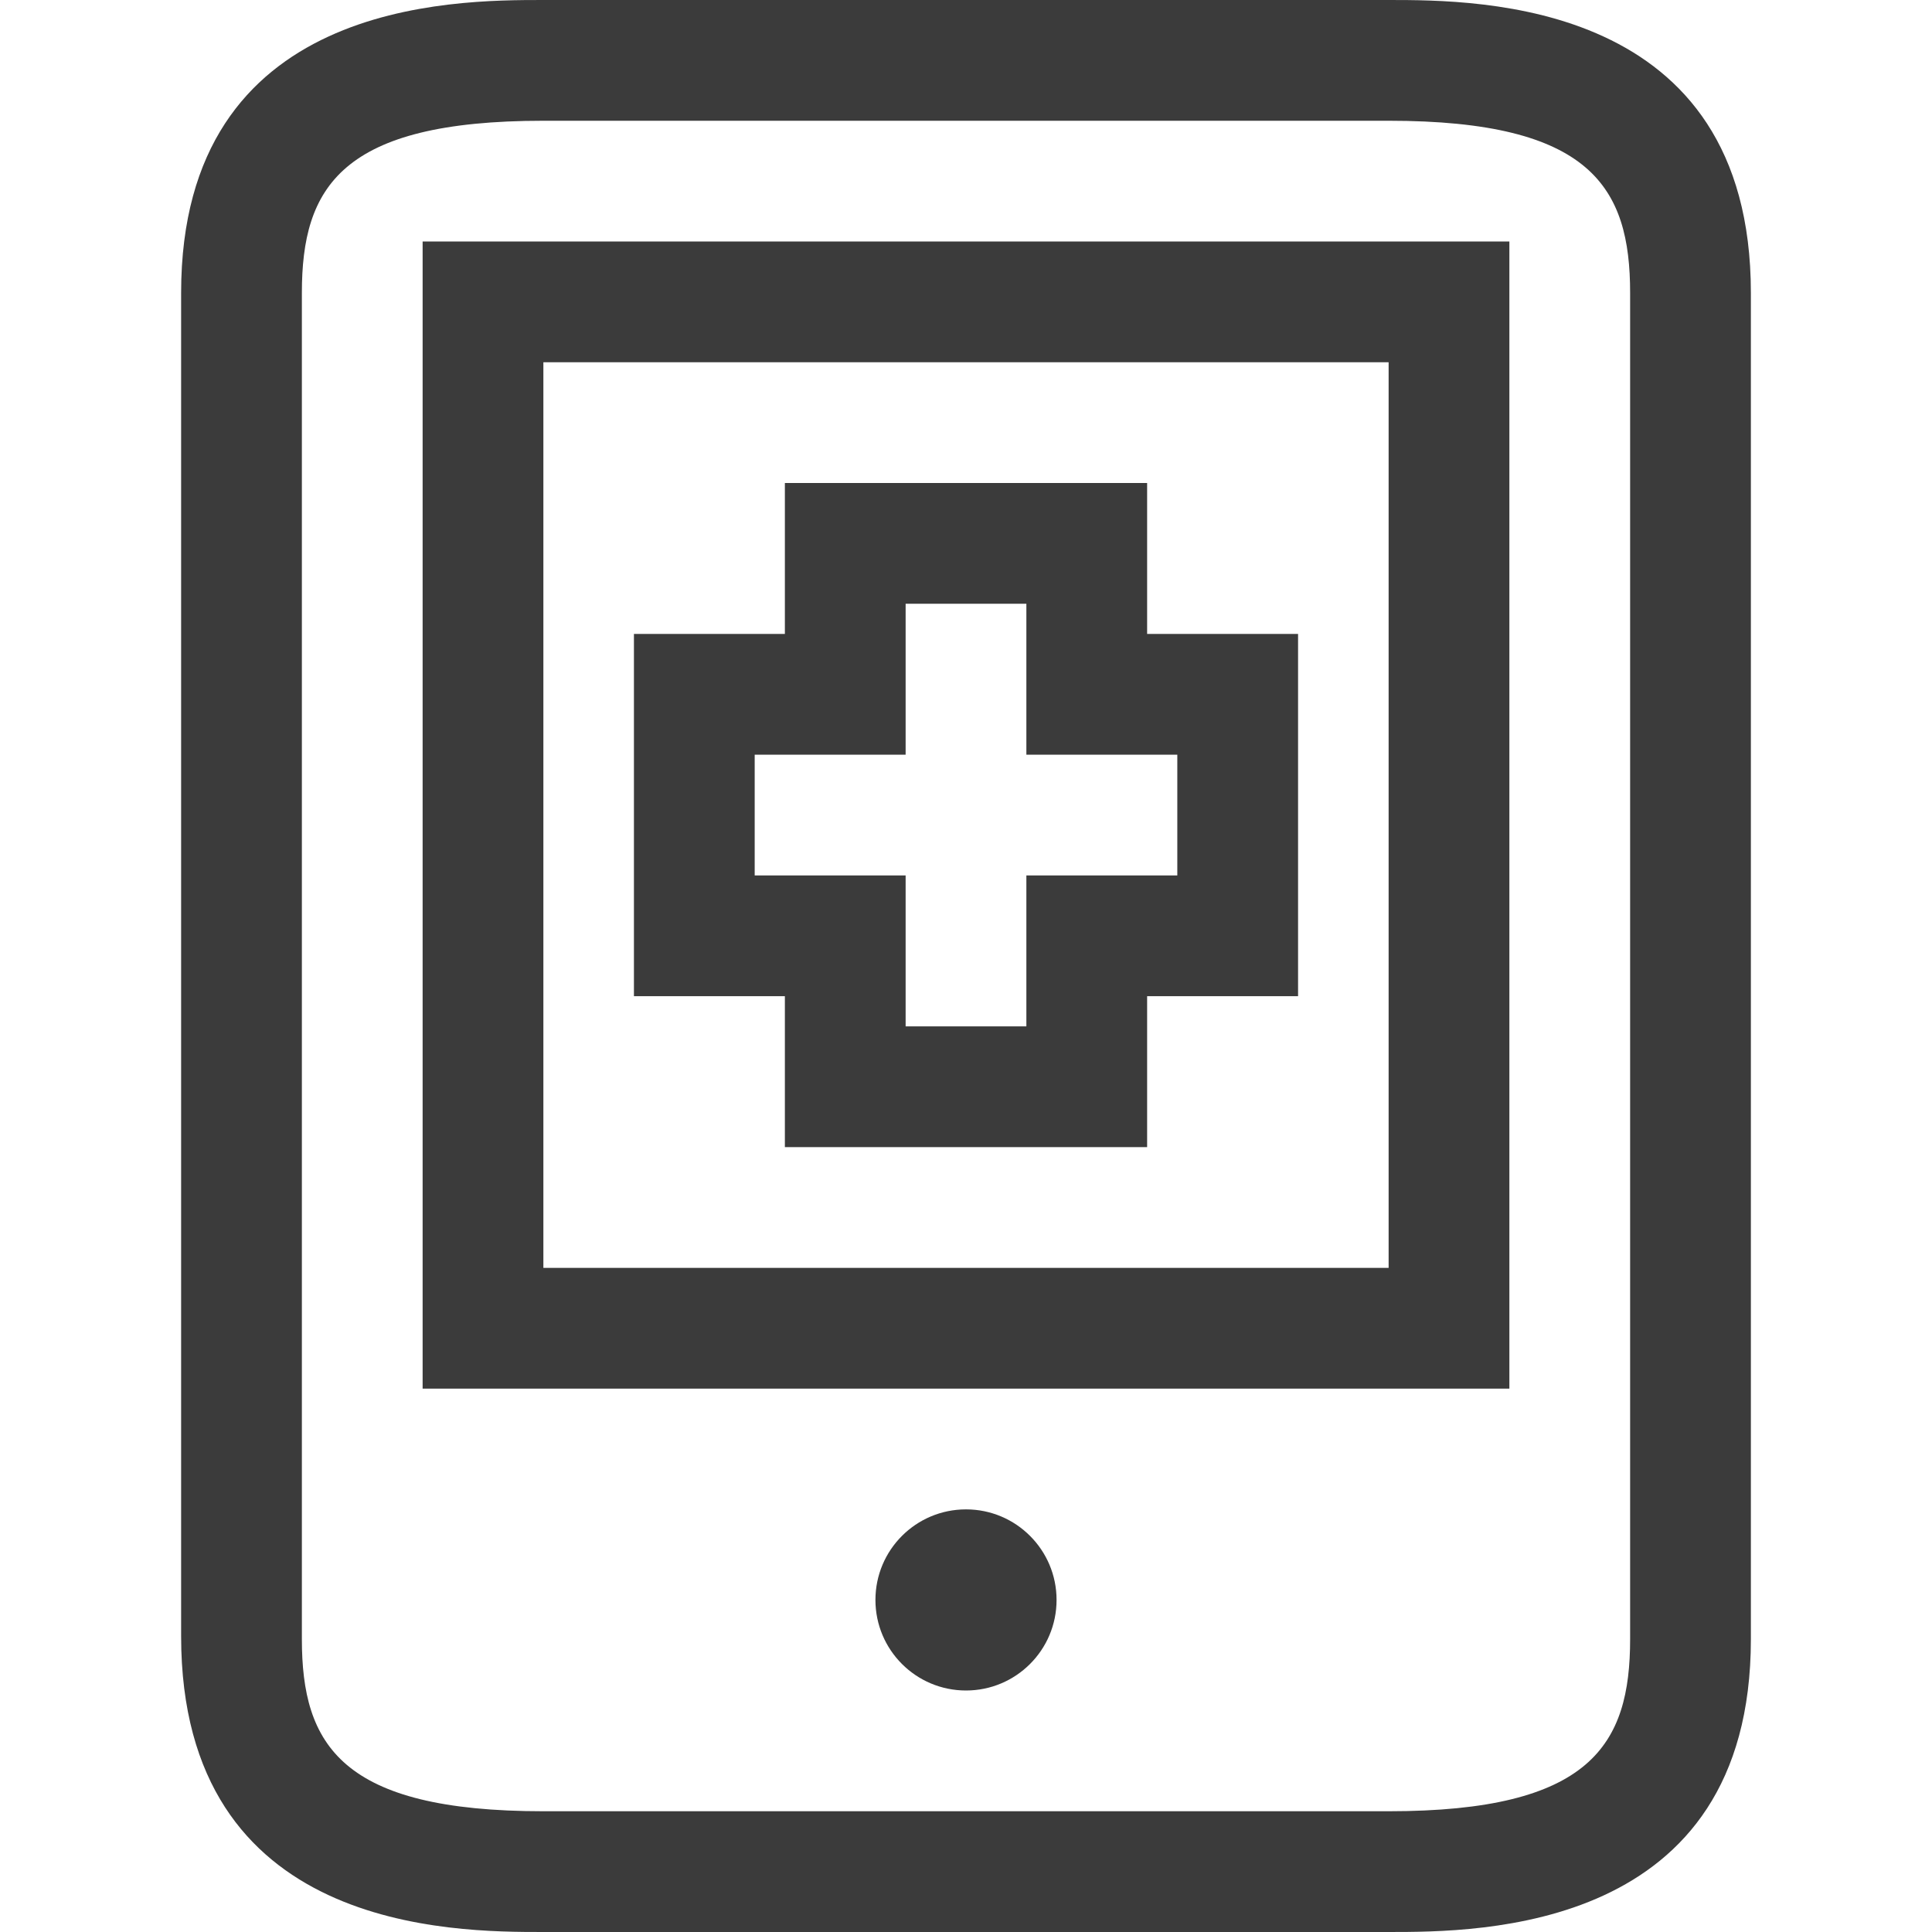
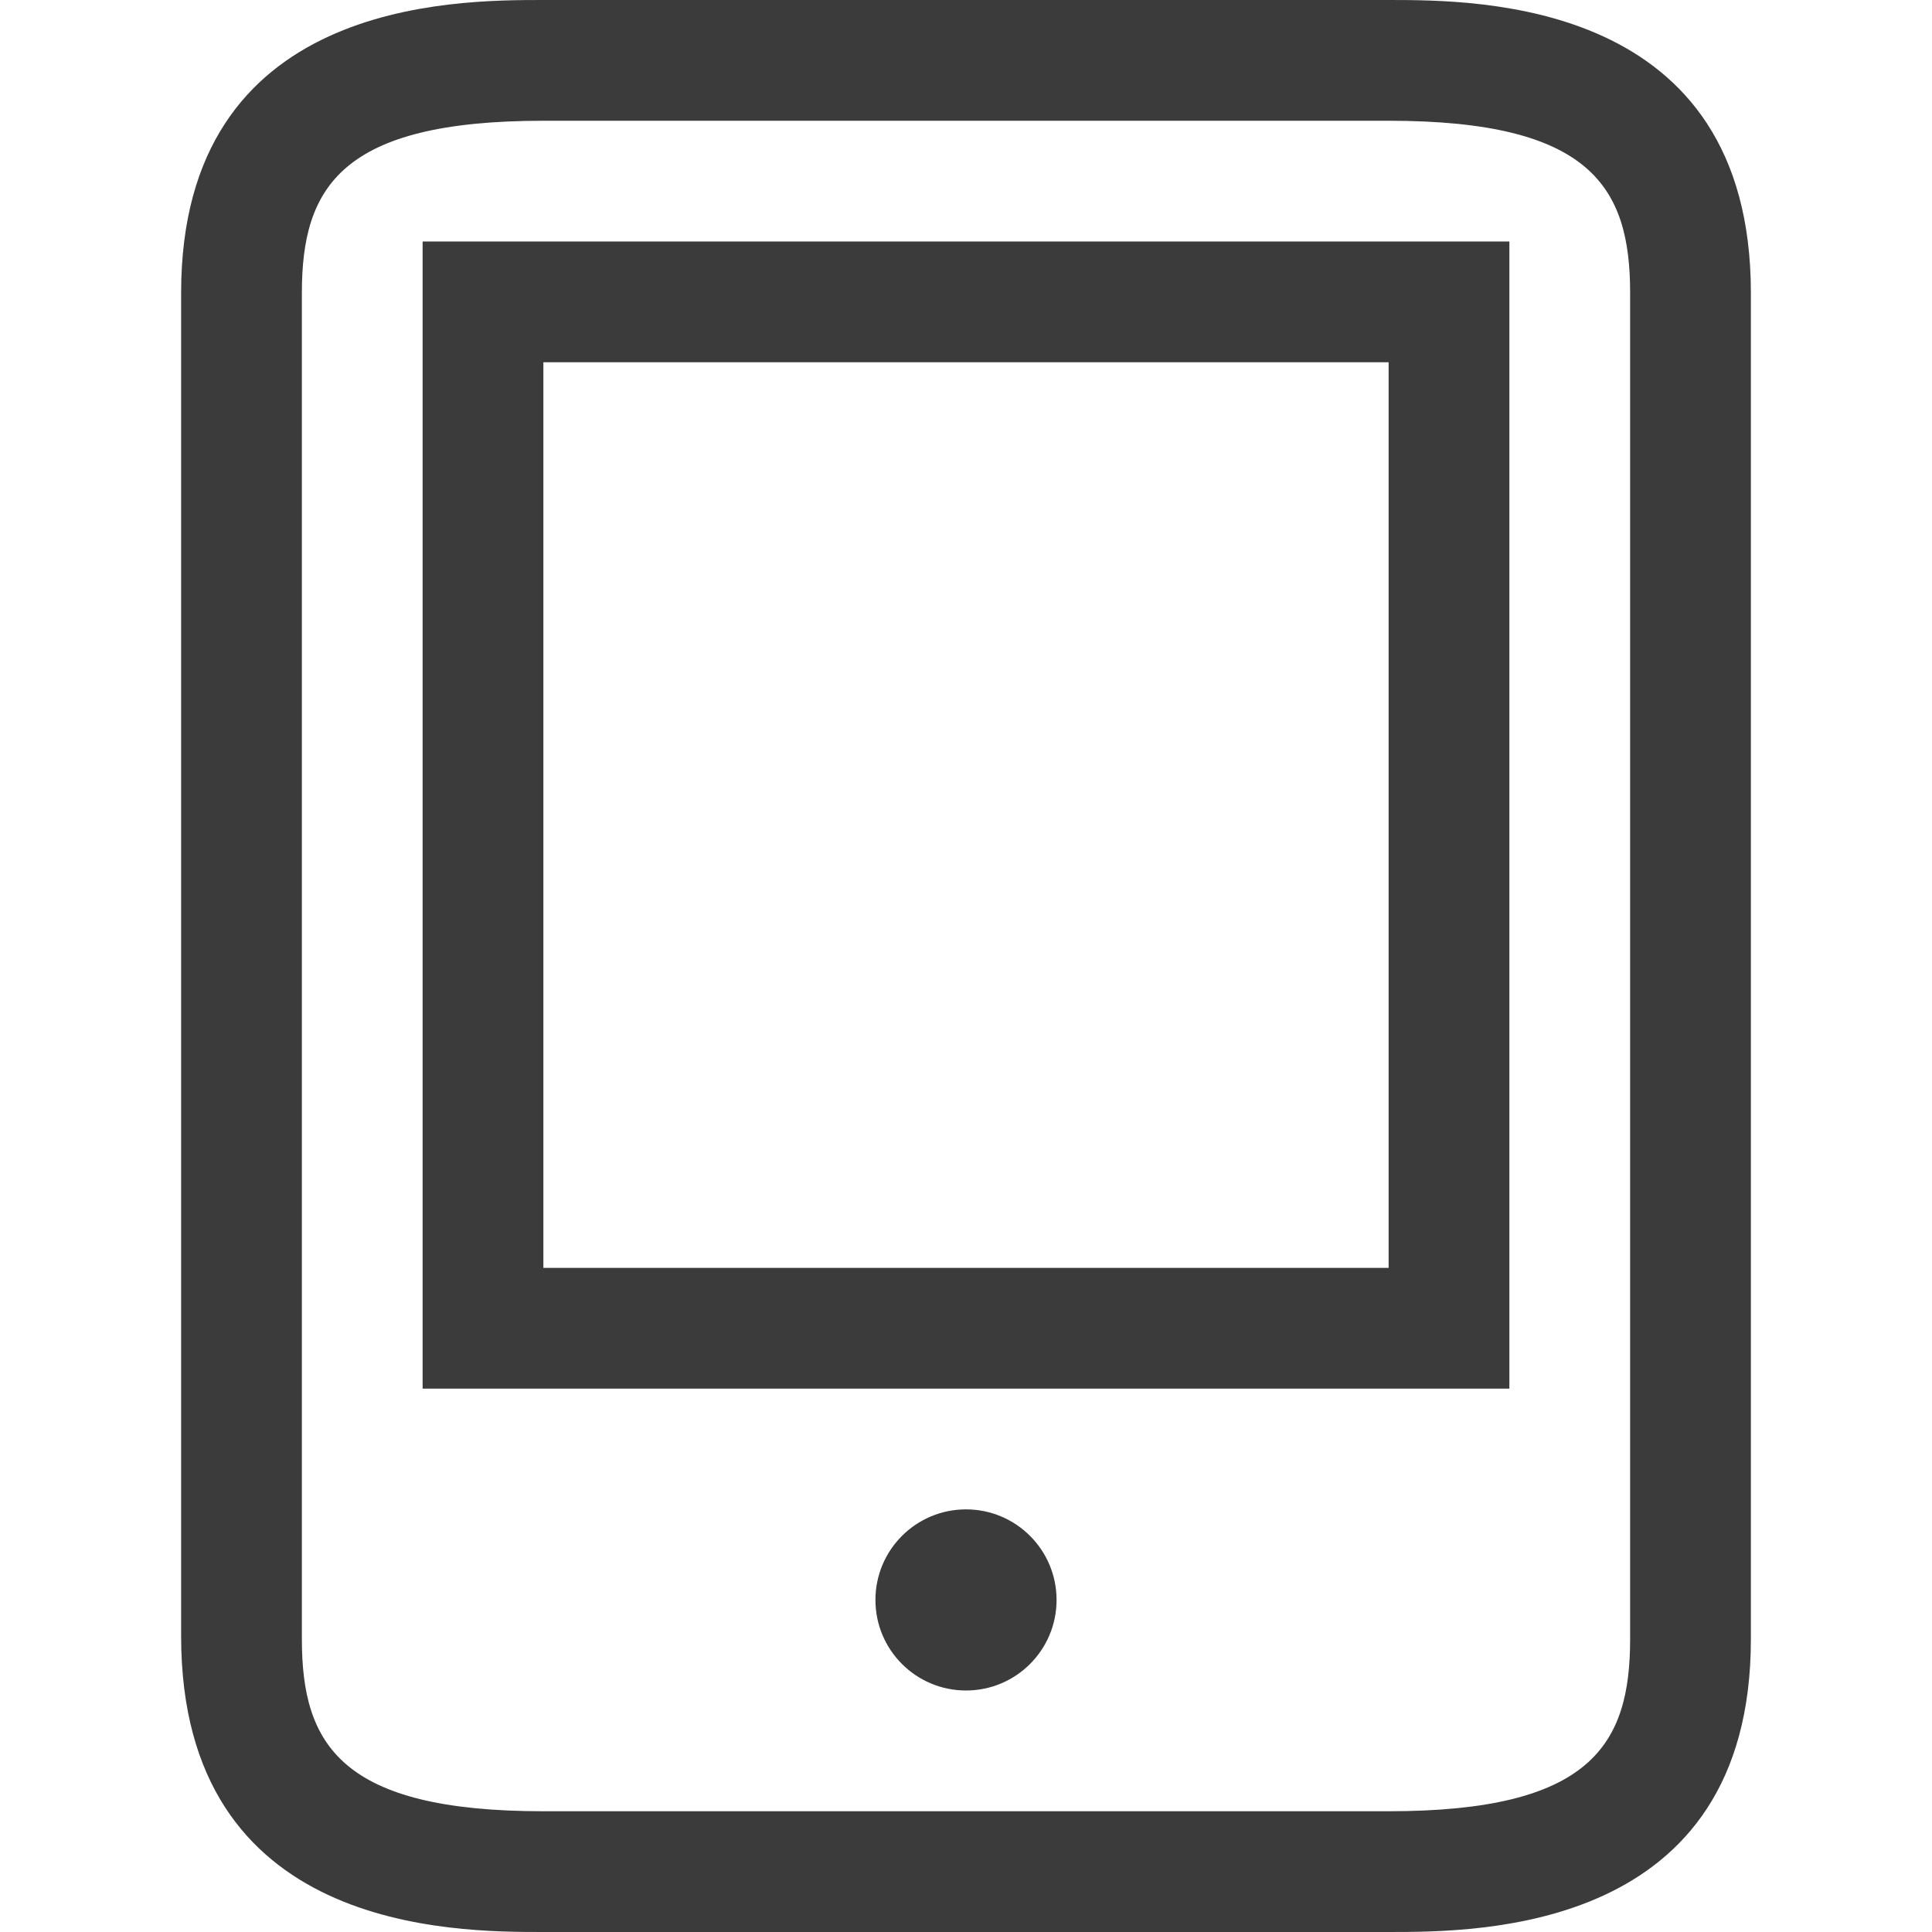
<svg xmlns="http://www.w3.org/2000/svg" id="Isolation_Mode" data-name="Isolation Mode" version="1.1" viewBox="0 0 64 64">
  <defs>
    <style>
      .cls-1 {
        fill: #3b3b3b;
        stroke-width: 0px;
      }
    </style>
  </defs>
  <path class="cls-1" d="M46,0h-28C15,0,6,0,6,9.7v44.5c0,9.8,9,9.8,12,9.8h28c3,0,12,0,12-9.7V9.7C58,0,49,0,46,0ZM54,54.3c0,3.5-1.3,5.7-8,5.7h-28c-6.7,0-8-2.2-8-5.7V9.7c0-3.5,1.3-5.7,8-5.7h28c6.7,0,8,2.2,8,5.7v44.6Z" />
  <circle class="cls-1" cx="32" cy="53" r="3" />
  <path class="cls-1" d="M14,46h36V8H14v38ZM18,12h28v30h-28V12Z" />
-   <path class="cls-1" d="M38,16h-12v5h-5v12h5v5h12v-5h5v-12h-5v-5ZM39,25v4h-5v5h-4v-5h-5v-4h5v-5h4v5h5Z" />
</svg>